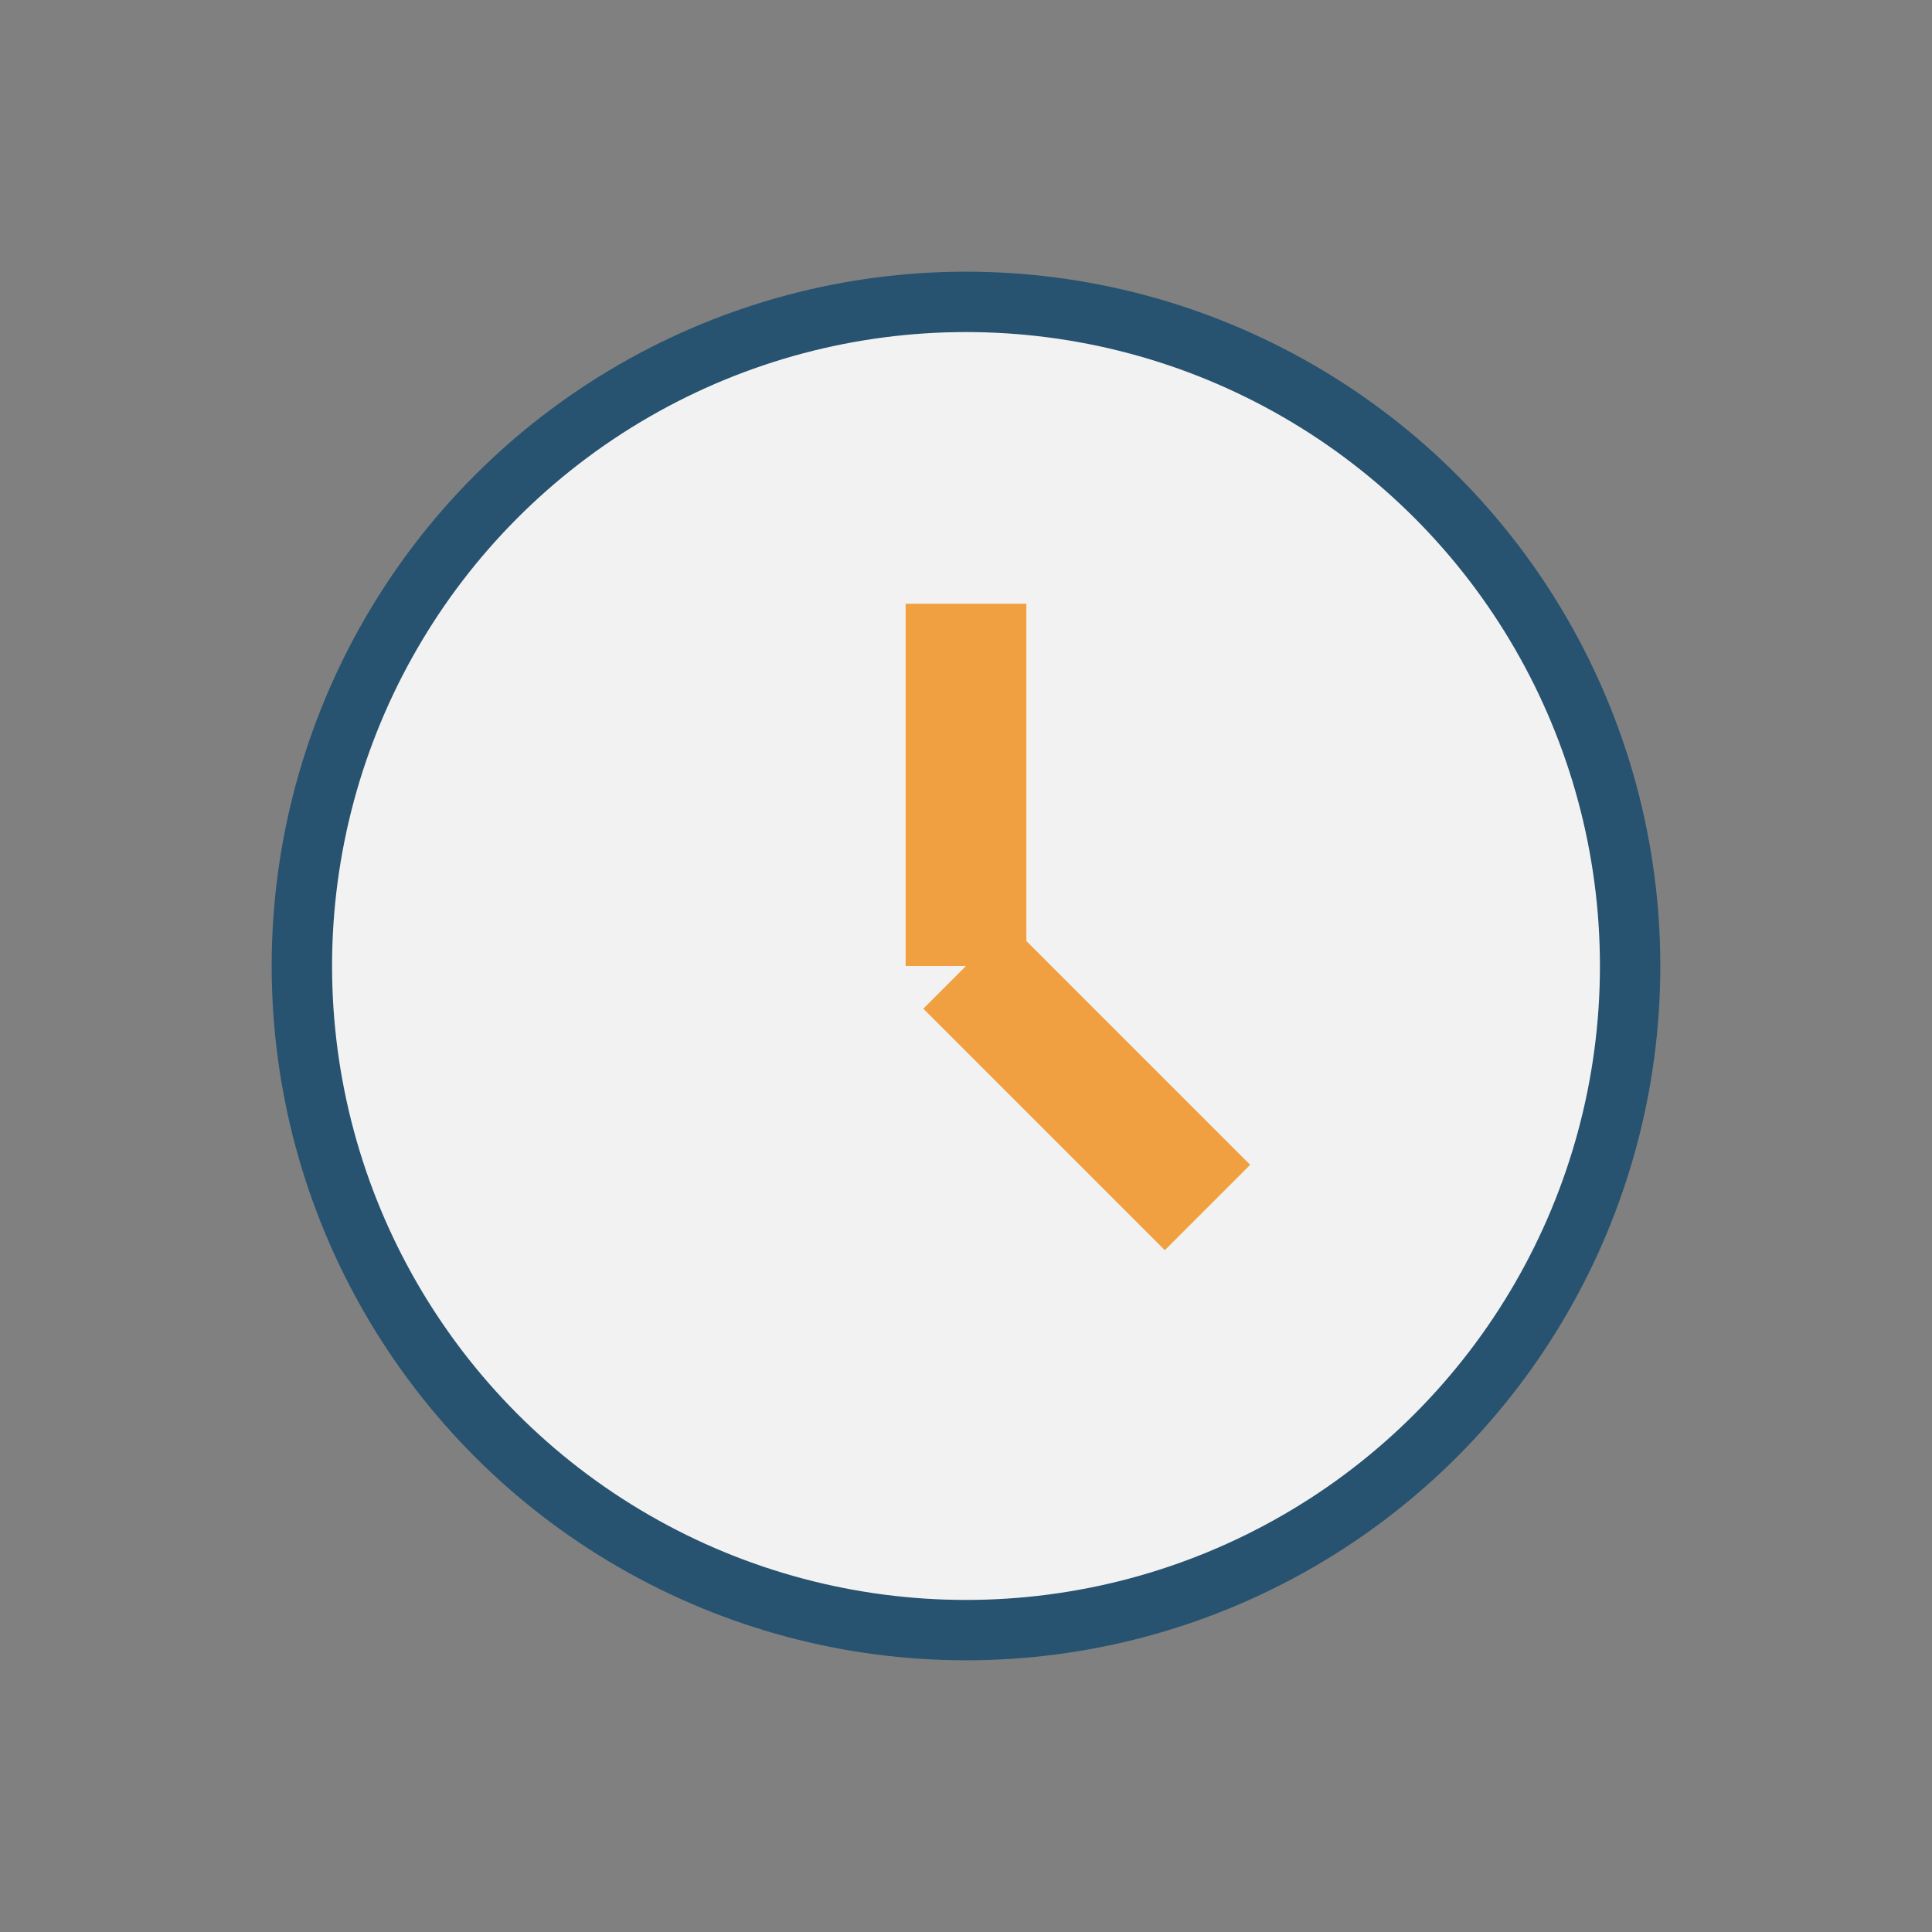
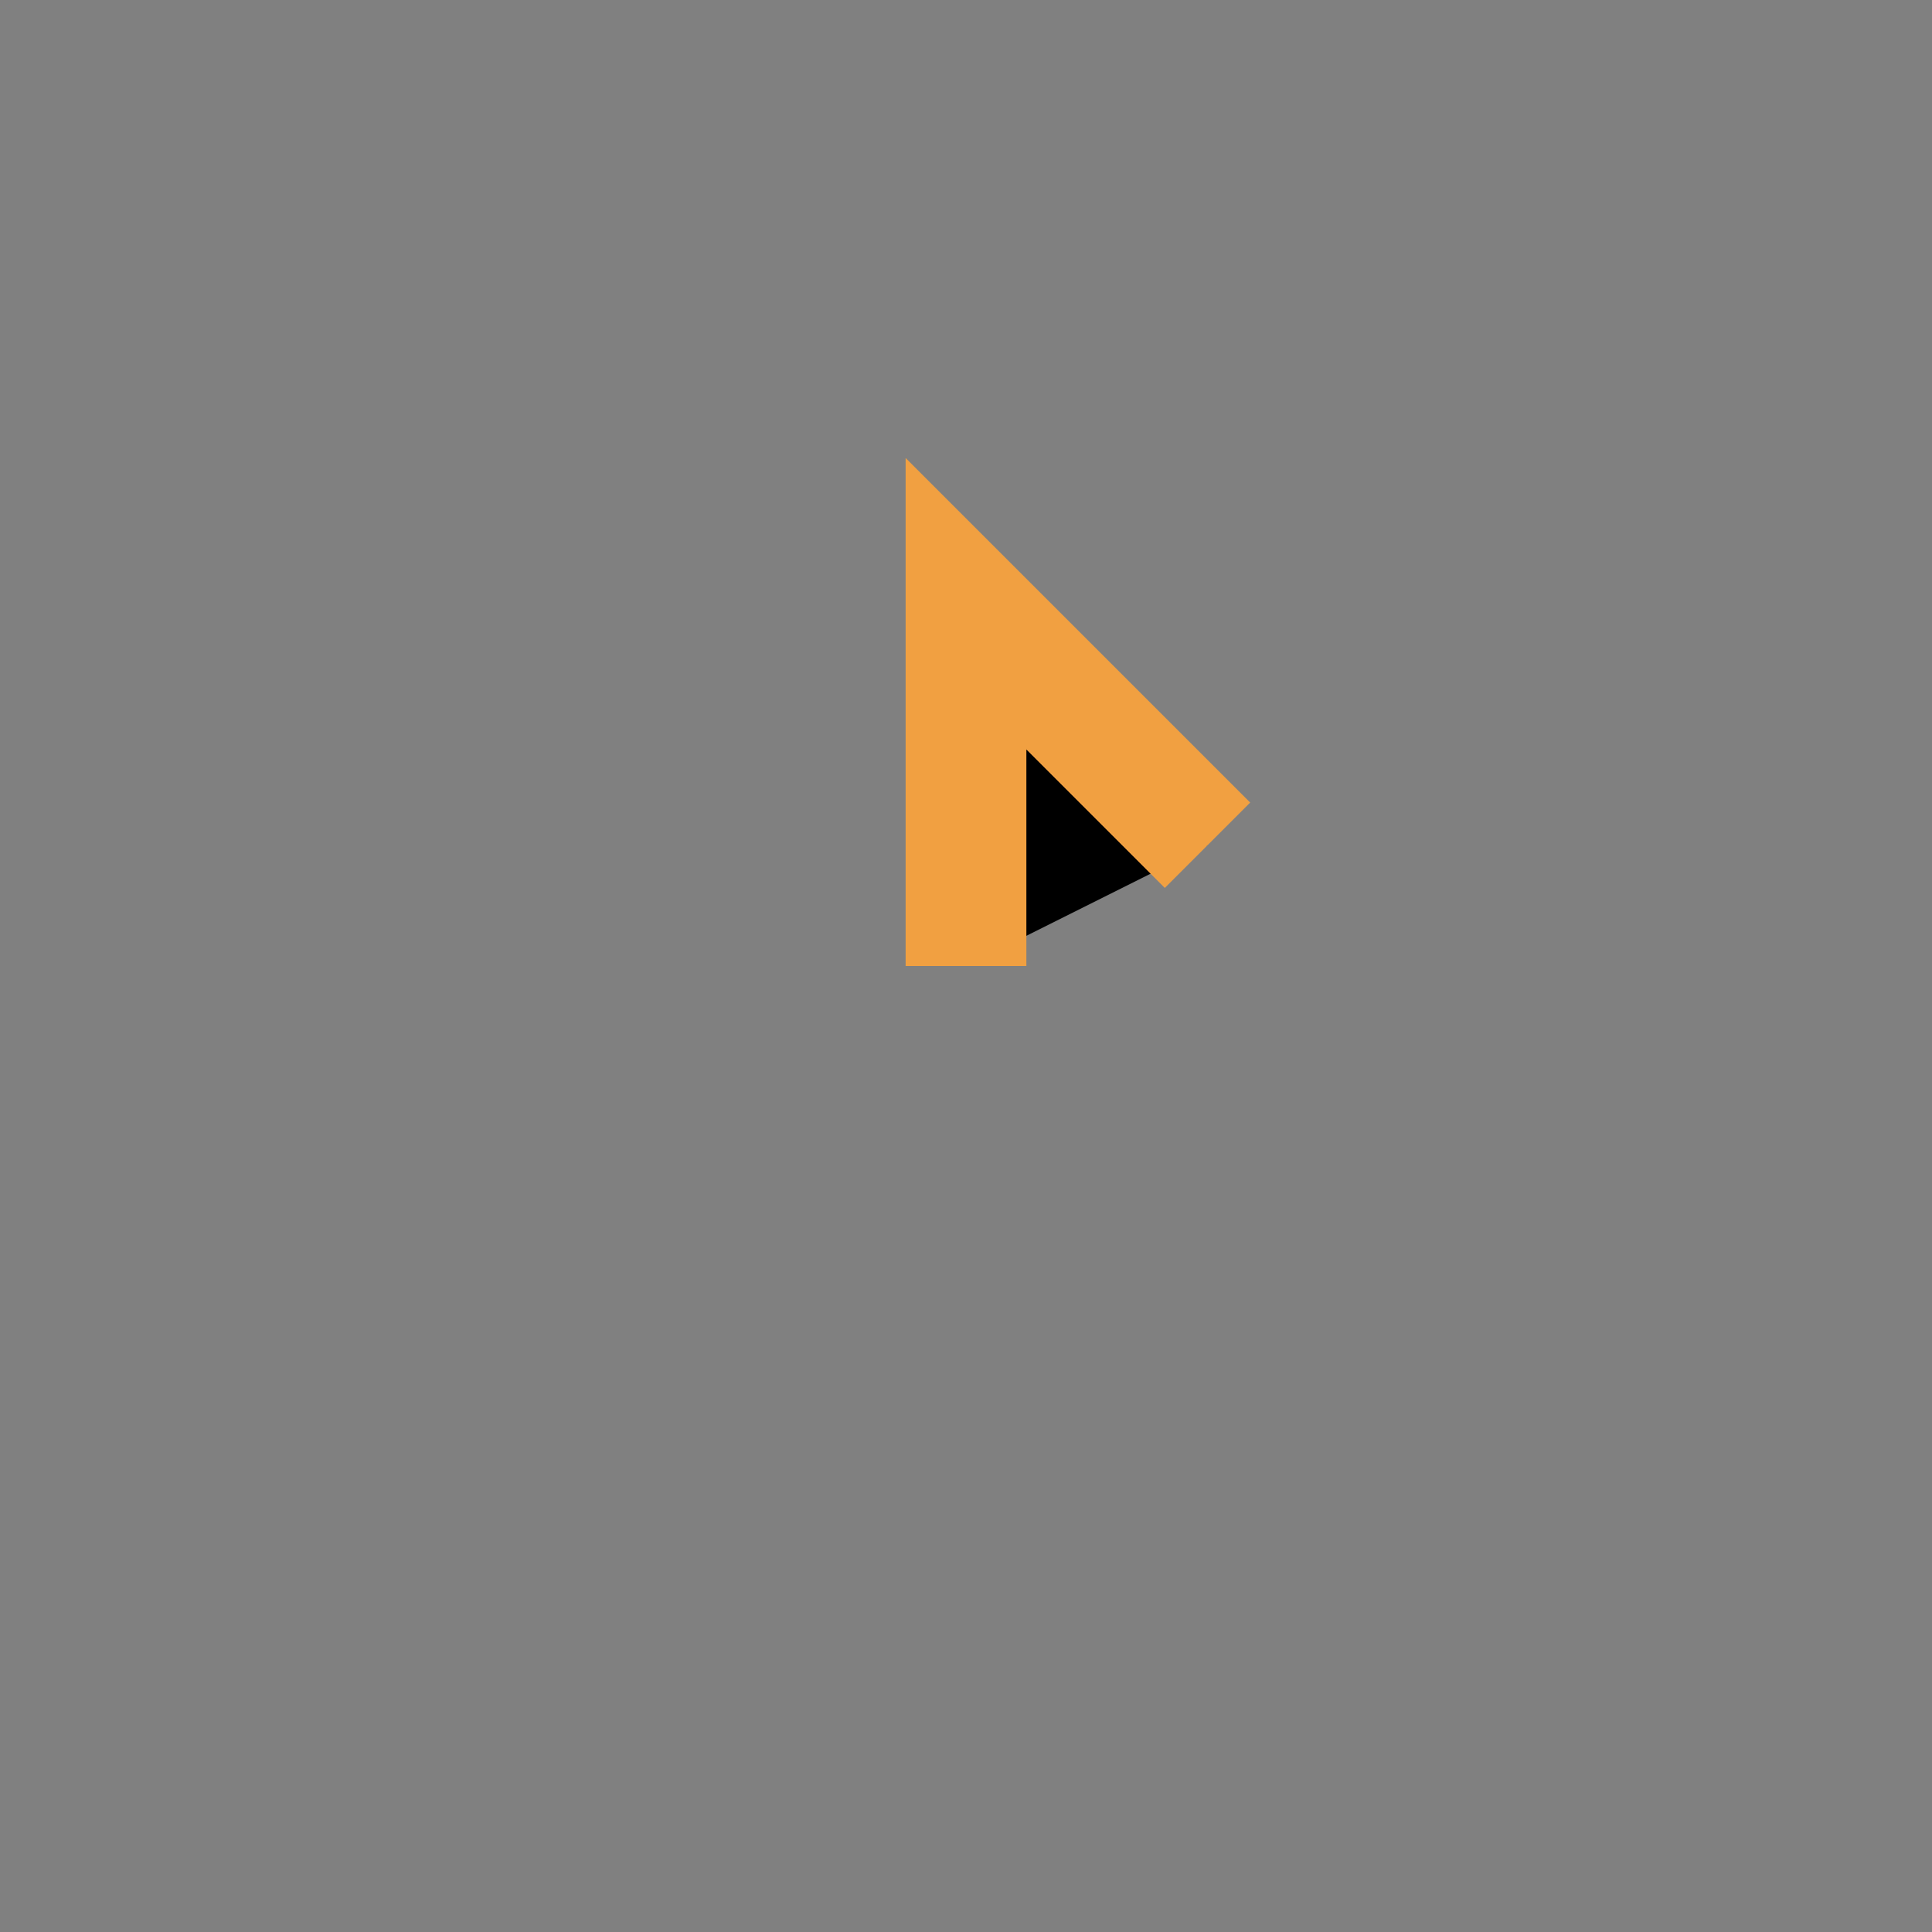
<svg xmlns="http://www.w3.org/2000/svg" width="32" height="32" viewBox="0 0 32 32">
  <rect x="0" y="0" width="32" height="32" fill="#808080" stroke="none" />
-   <circle cx="16" cy="16" r="11" fill="#F2F2F2" stroke="#275270" />
-   <path d="M16 16v-6M16 16l4 4" stroke="#F1A041" stroke-width="2" />
+   <path d="M16 16v-6l4 4" stroke="#F1A041" stroke-width="2" />
</svg>